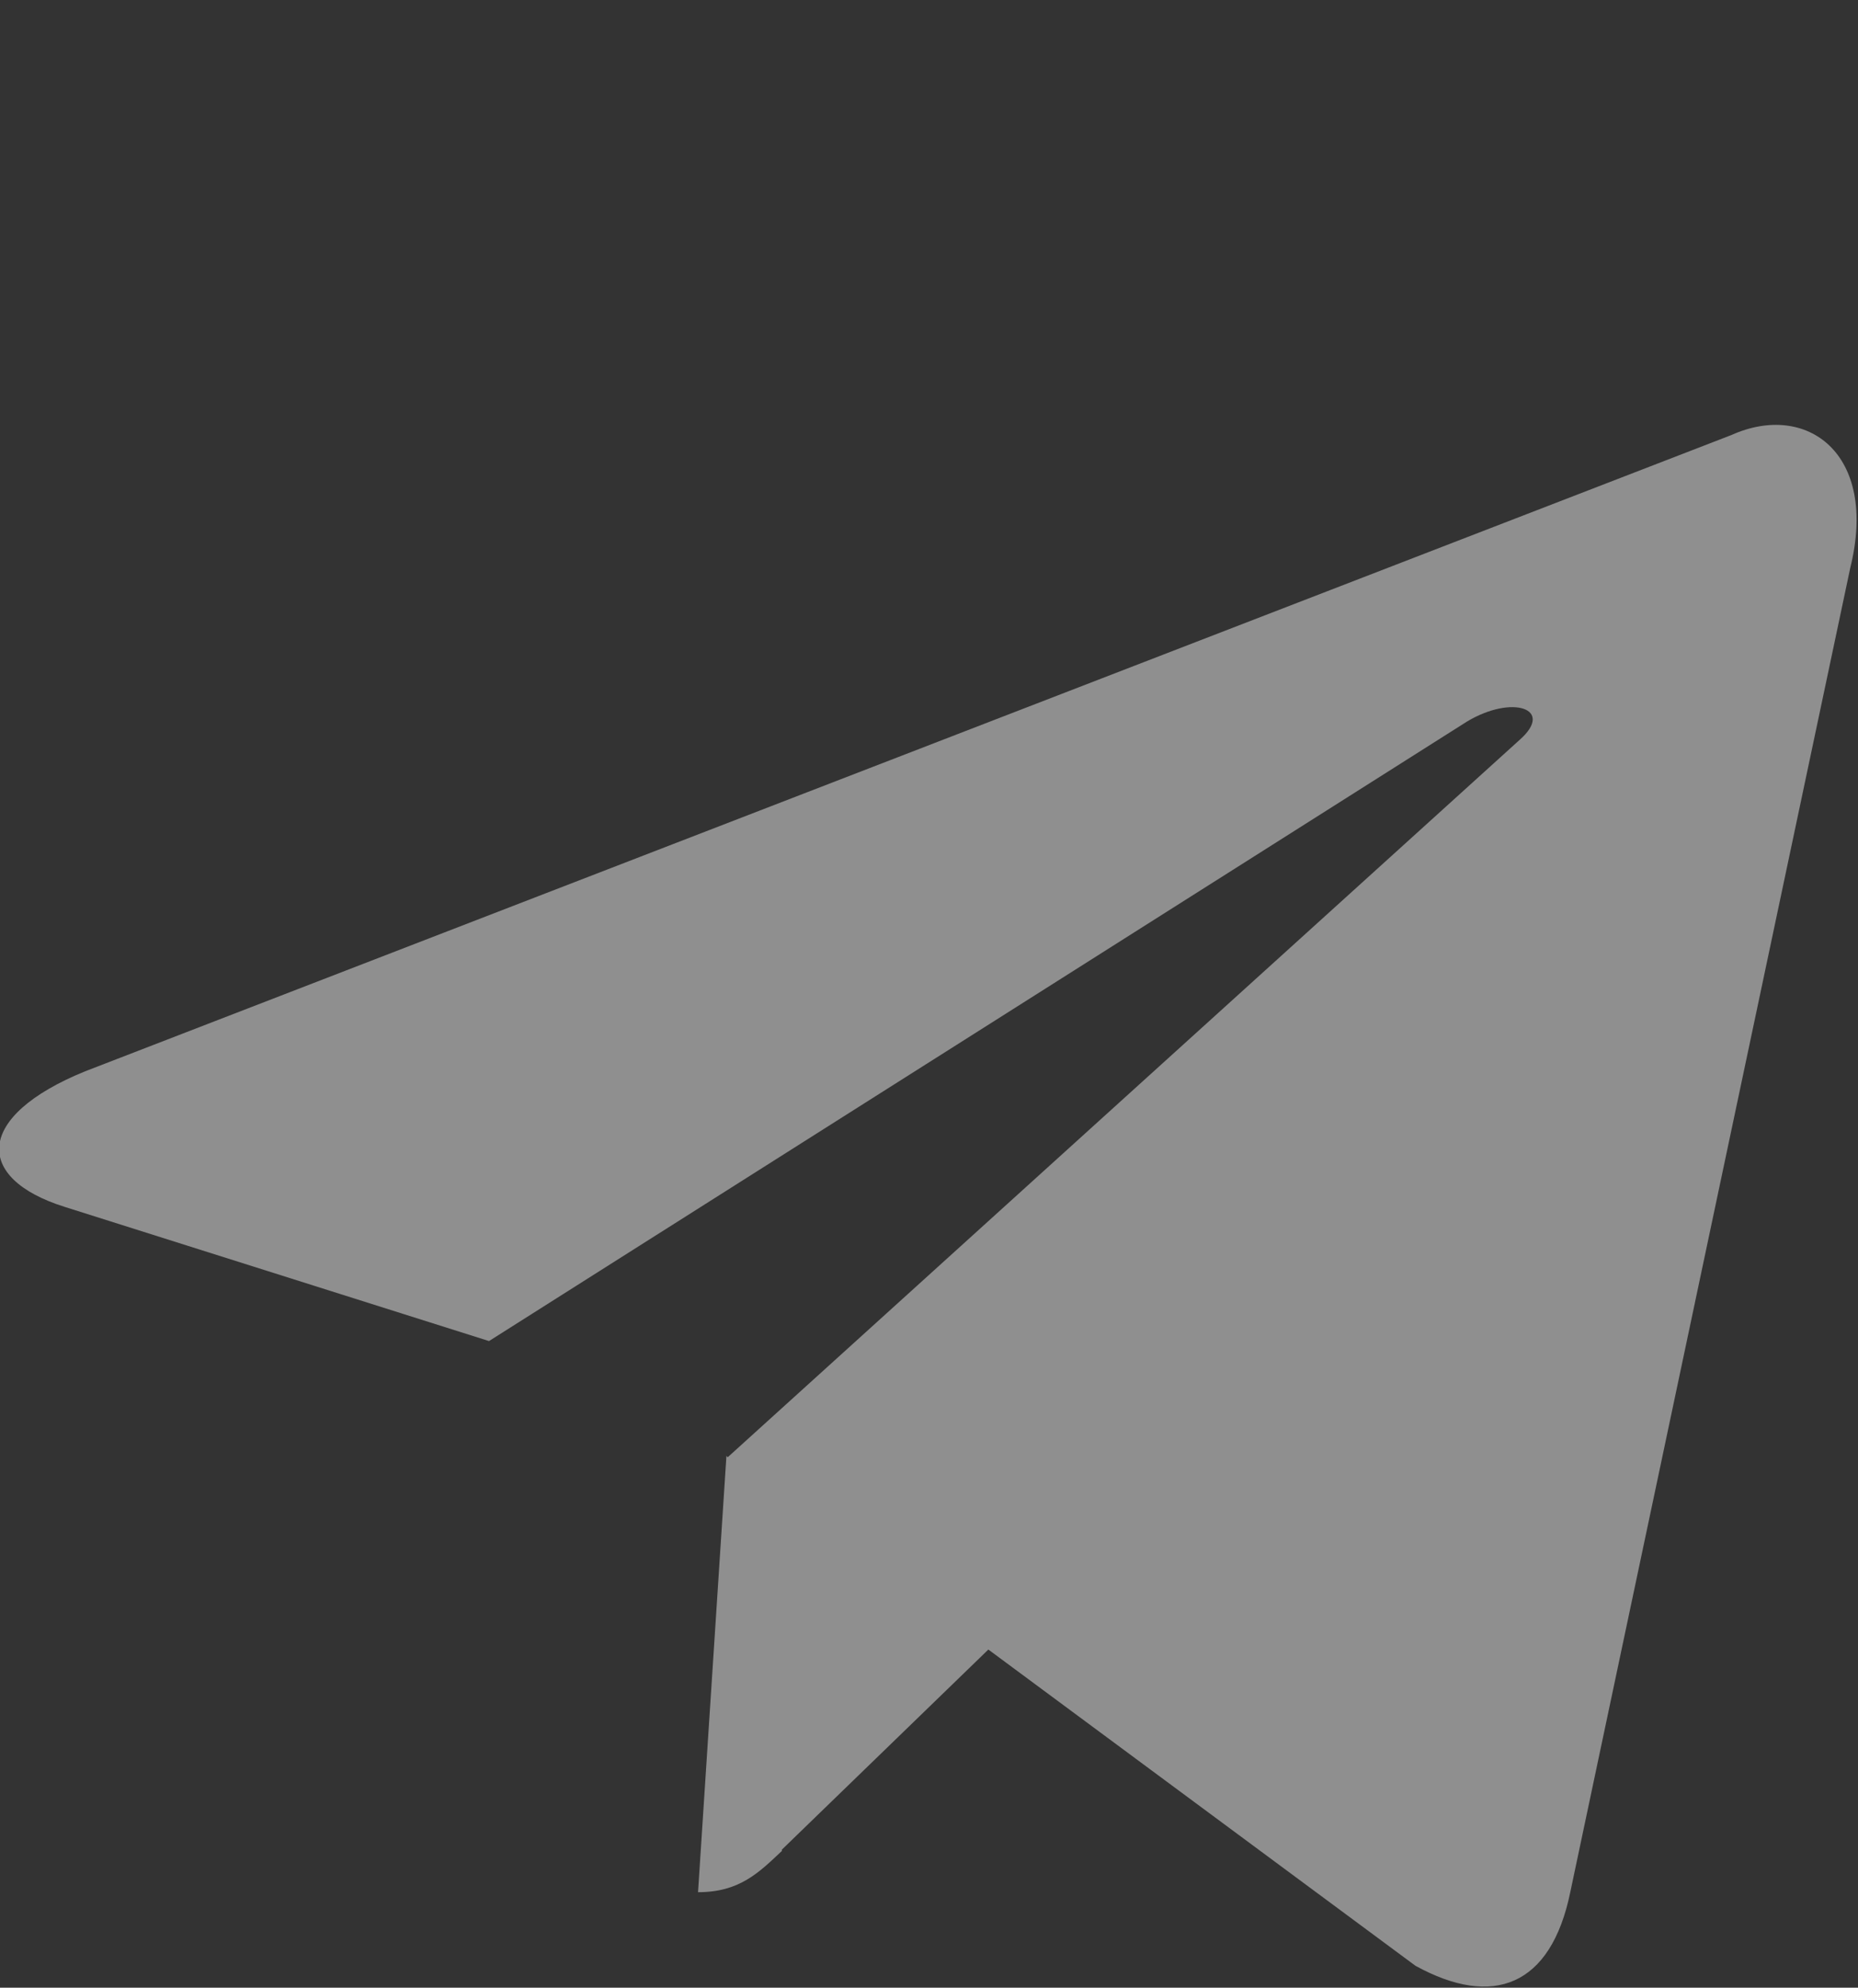
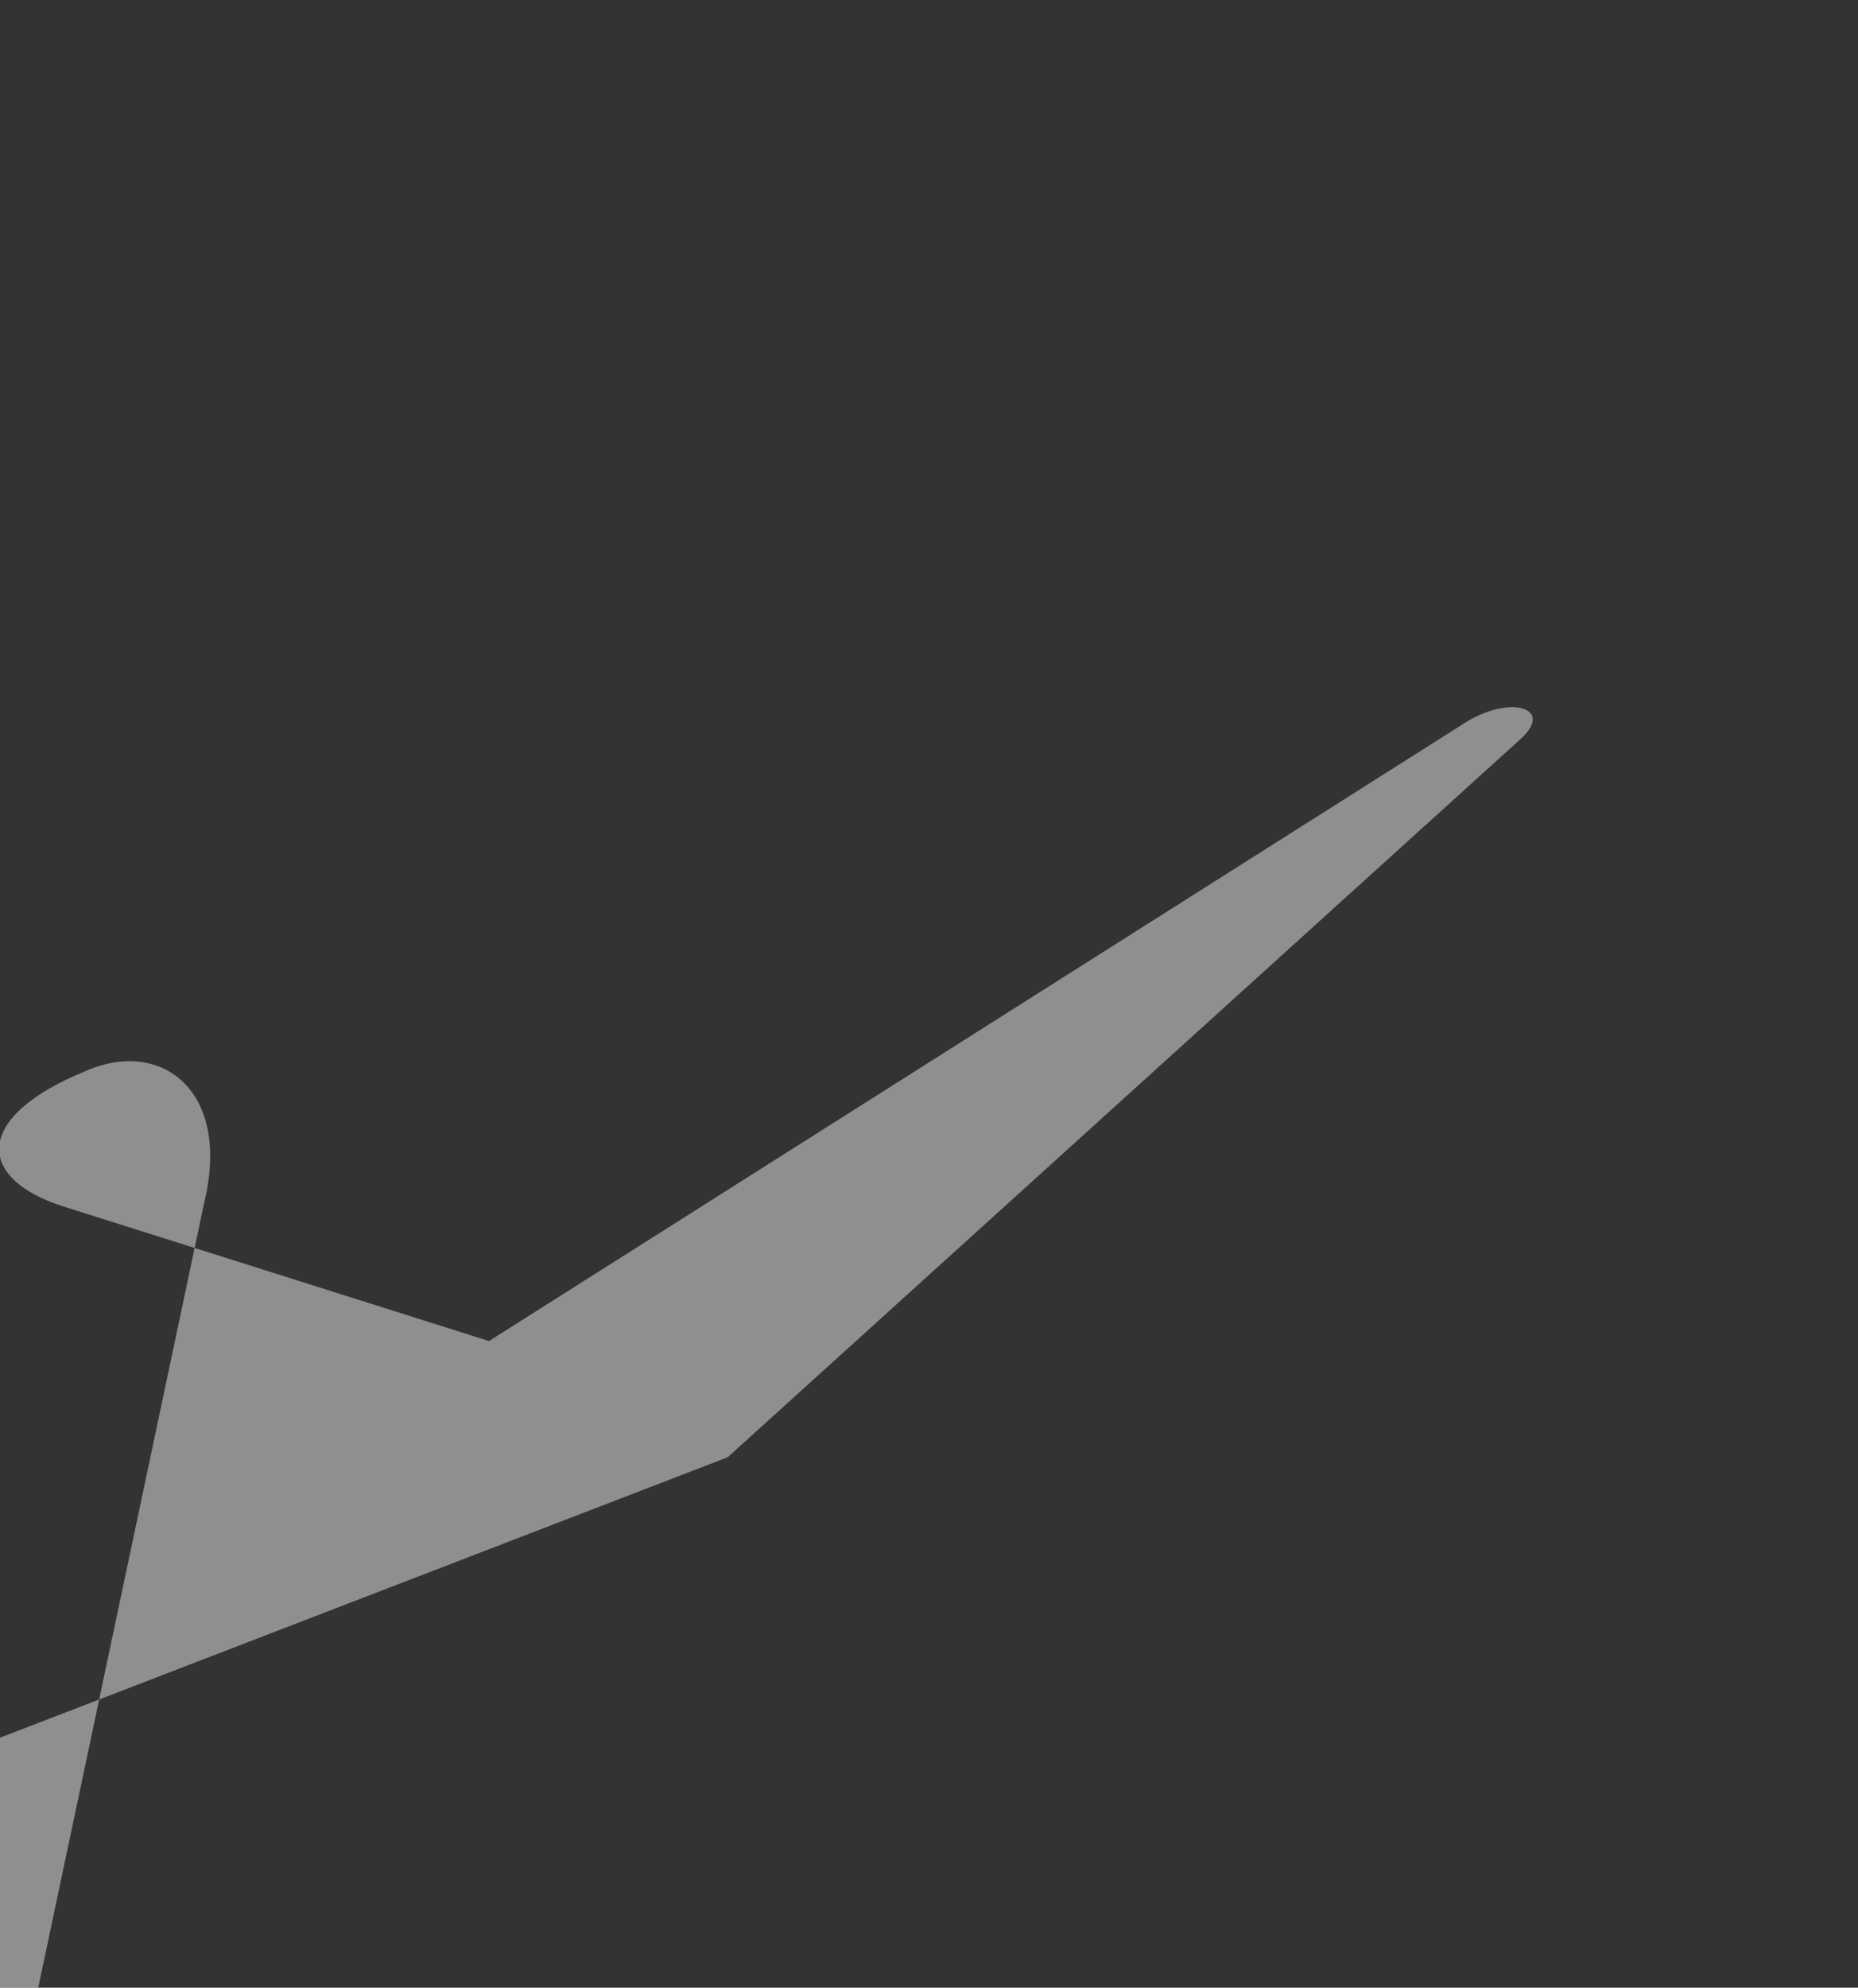
<svg xmlns="http://www.w3.org/2000/svg" fill="none" viewBox="0 0 144 154">
  <rect x="0" y="0" width="144" height="154" fill="#333333" stroke="none" />
-   <path fill="#EDEDED" d="m56.4 112.9 61.4-55.6c2.7-2.4-.6-3.5-4.1-1.4l-75.8 48L5 93.5c-7-2.2-7-7 1.6-10.5l127.6-49.3c5.8-2.6 11.4 1.4 9.2 10.3l-21.7 102.6c-1.5 7.3-6 9-12 5.7l-33.1-24.5-16 15.5v.1c-1.8 1.7-3.3 3.2-6.5 3.2l2.2-33.8Z" opacity=".5" />
+   <path fill="#EDEDED" d="m56.4 112.9 61.4-55.6c2.7-2.4-.6-3.5-4.1-1.4l-75.8 48L5 93.5c-7-2.2-7-7 1.6-10.5c5.8-2.6 11.4 1.4 9.2 10.3l-21.7 102.6c-1.5 7.3-6 9-12 5.7l-33.1-24.5-16 15.5v.1c-1.8 1.7-3.3 3.2-6.5 3.2l2.2-33.8Z" opacity=".5" />
</svg>